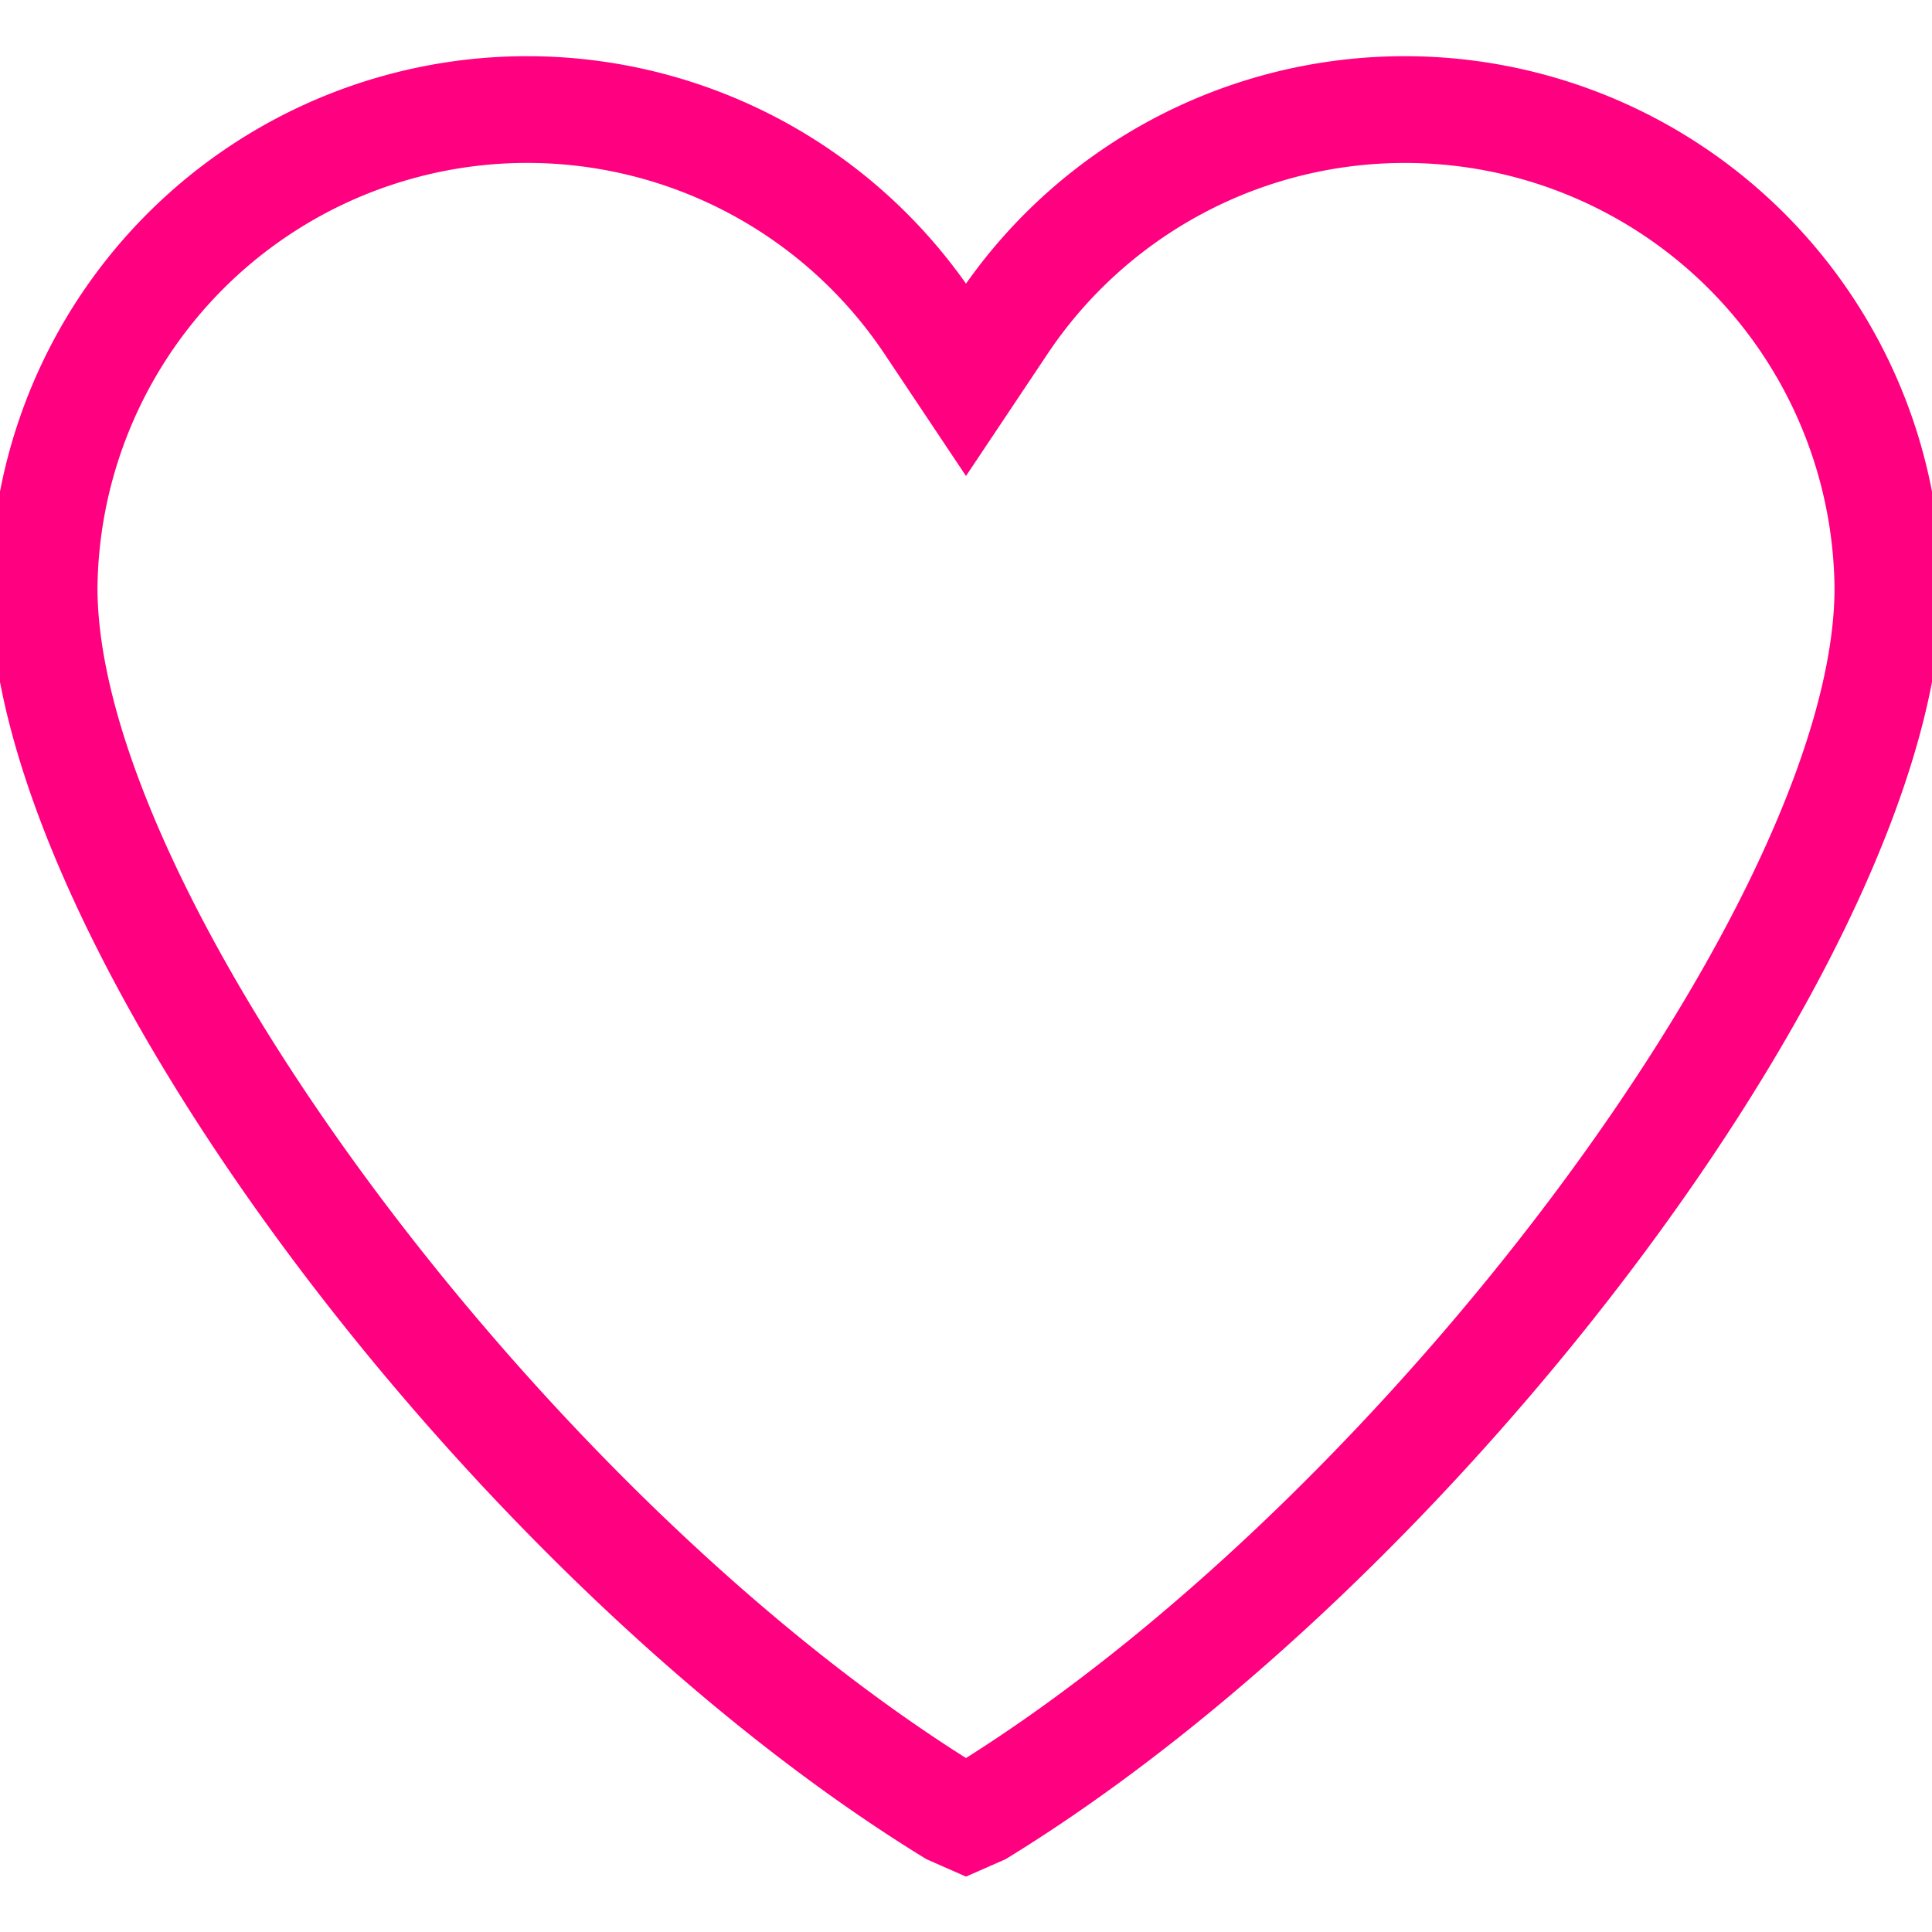
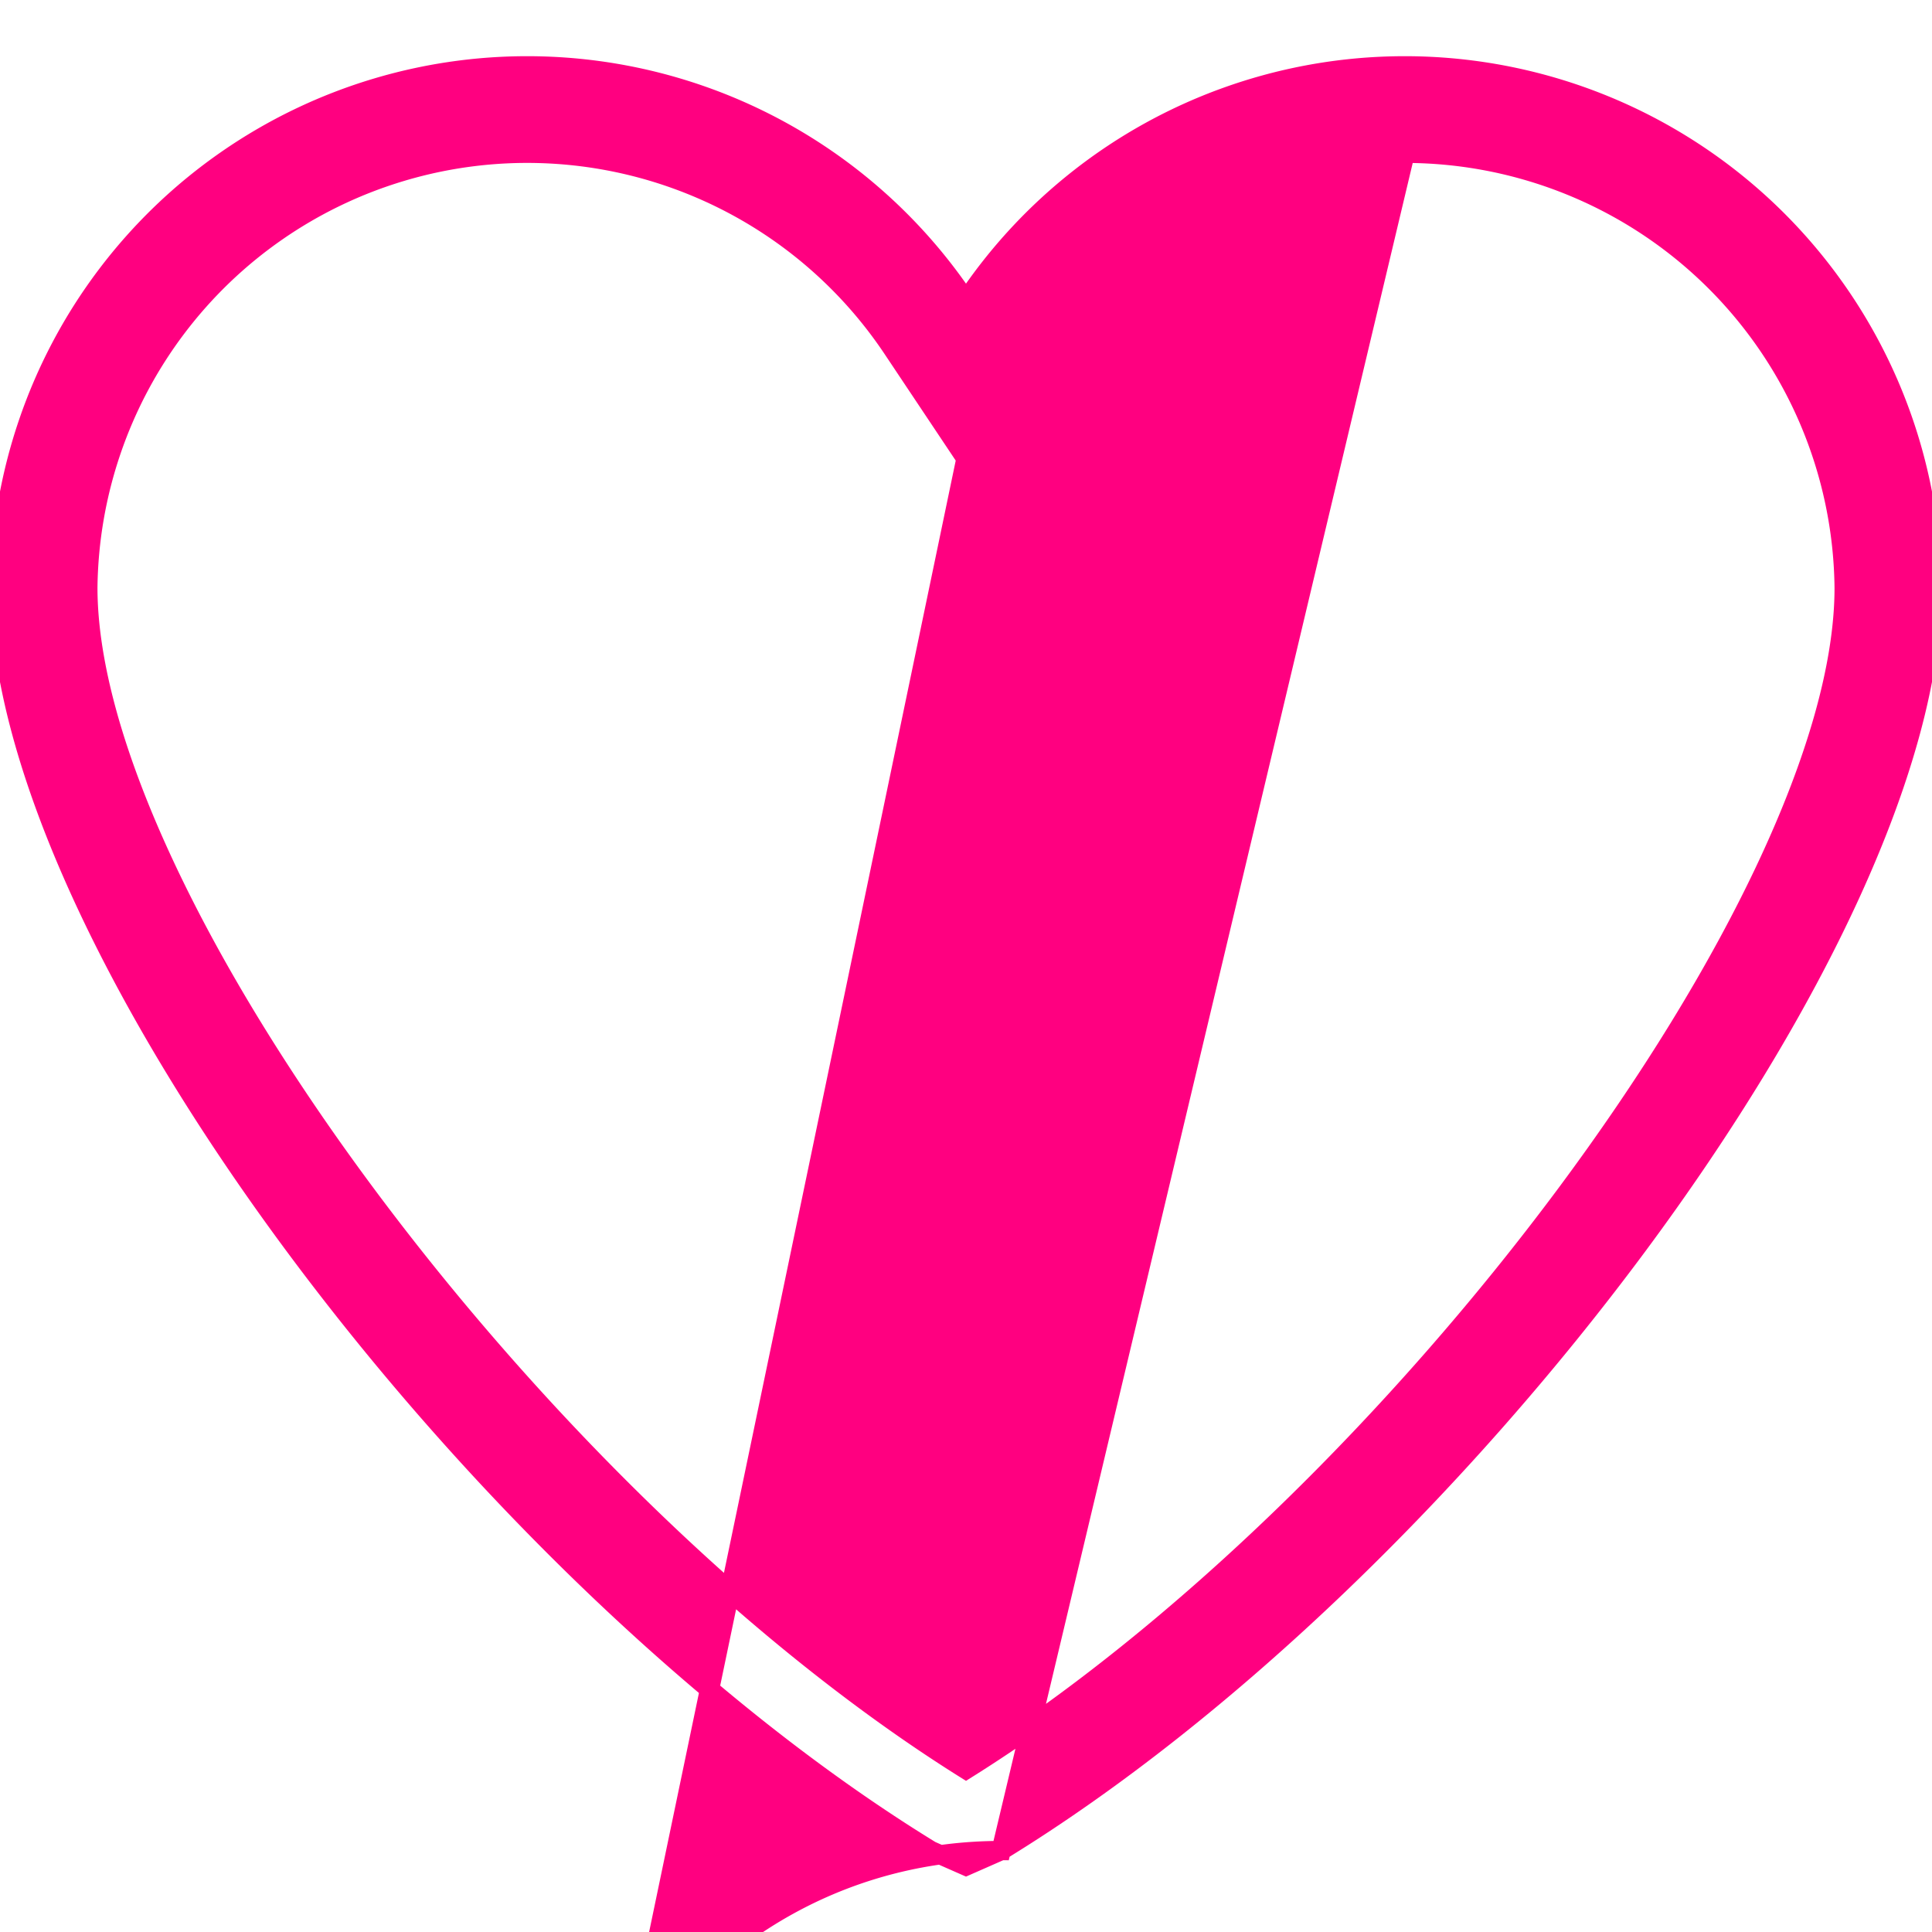
<svg xmlns="http://www.w3.org/2000/svg" fill="#ff0080" width="80px" height="80px" viewBox="0 -1.5 44 44" transform="rotate(0)" stroke="#ff0080" stroke-width="0.44">
  <g id="SVGRepo_bgCarrier" stroke-width="0" />
  <g id="SVGRepo_tracerCarrier" stroke-linecap="round" stroke-linejoin="round" stroke="#CCCCCC" stroke-width="0.264" />
  <g id="SVGRepo_iconCarrier">
-     <path id="_39.Heart" data-name="39.Heart" d="M24.8,43.648,24,44l-.8-.352C12.862,37.313,2,22.893,2,14.884A12.008,12.008,0,0,1,24,8.351a12.008,12.008,0,0,1,22,6.533C46,22.893,35.138,37.313,24.8,43.648ZM34,4.993a10.006,10.006,0,0,0-8.335,4.46L24,11.946,22.335,9.452A10.007,10.007,0,0,0,4,14.884C4,21.948,14.234,35.692,24,41.8c9.766-6.109,20-19.852,20-26.907A10,10,0,0,0,34,4.993Z" transform="translate(-2 -3.002)" fill-rule="evenodd" />
+     <path id="_39.Heart" data-name="39.Heart" d="M24.8,43.648,24,44l-.8-.352C12.862,37.313,2,22.893,2,14.884A12.008,12.008,0,0,1,24,8.351a12.008,12.008,0,0,1,22,6.533C46,22.893,35.138,37.313,24.8,43.648Za10.006,10.006,0,0,0-8.335,4.46L24,11.946,22.335,9.452A10.007,10.007,0,0,0,4,14.884C4,21.948,14.234,35.692,24,41.8c9.766-6.109,20-19.852,20-26.907A10,10,0,0,0,34,4.993Z" transform="translate(-2 -3.002)" fill-rule="evenodd" />
  </g>
</svg>